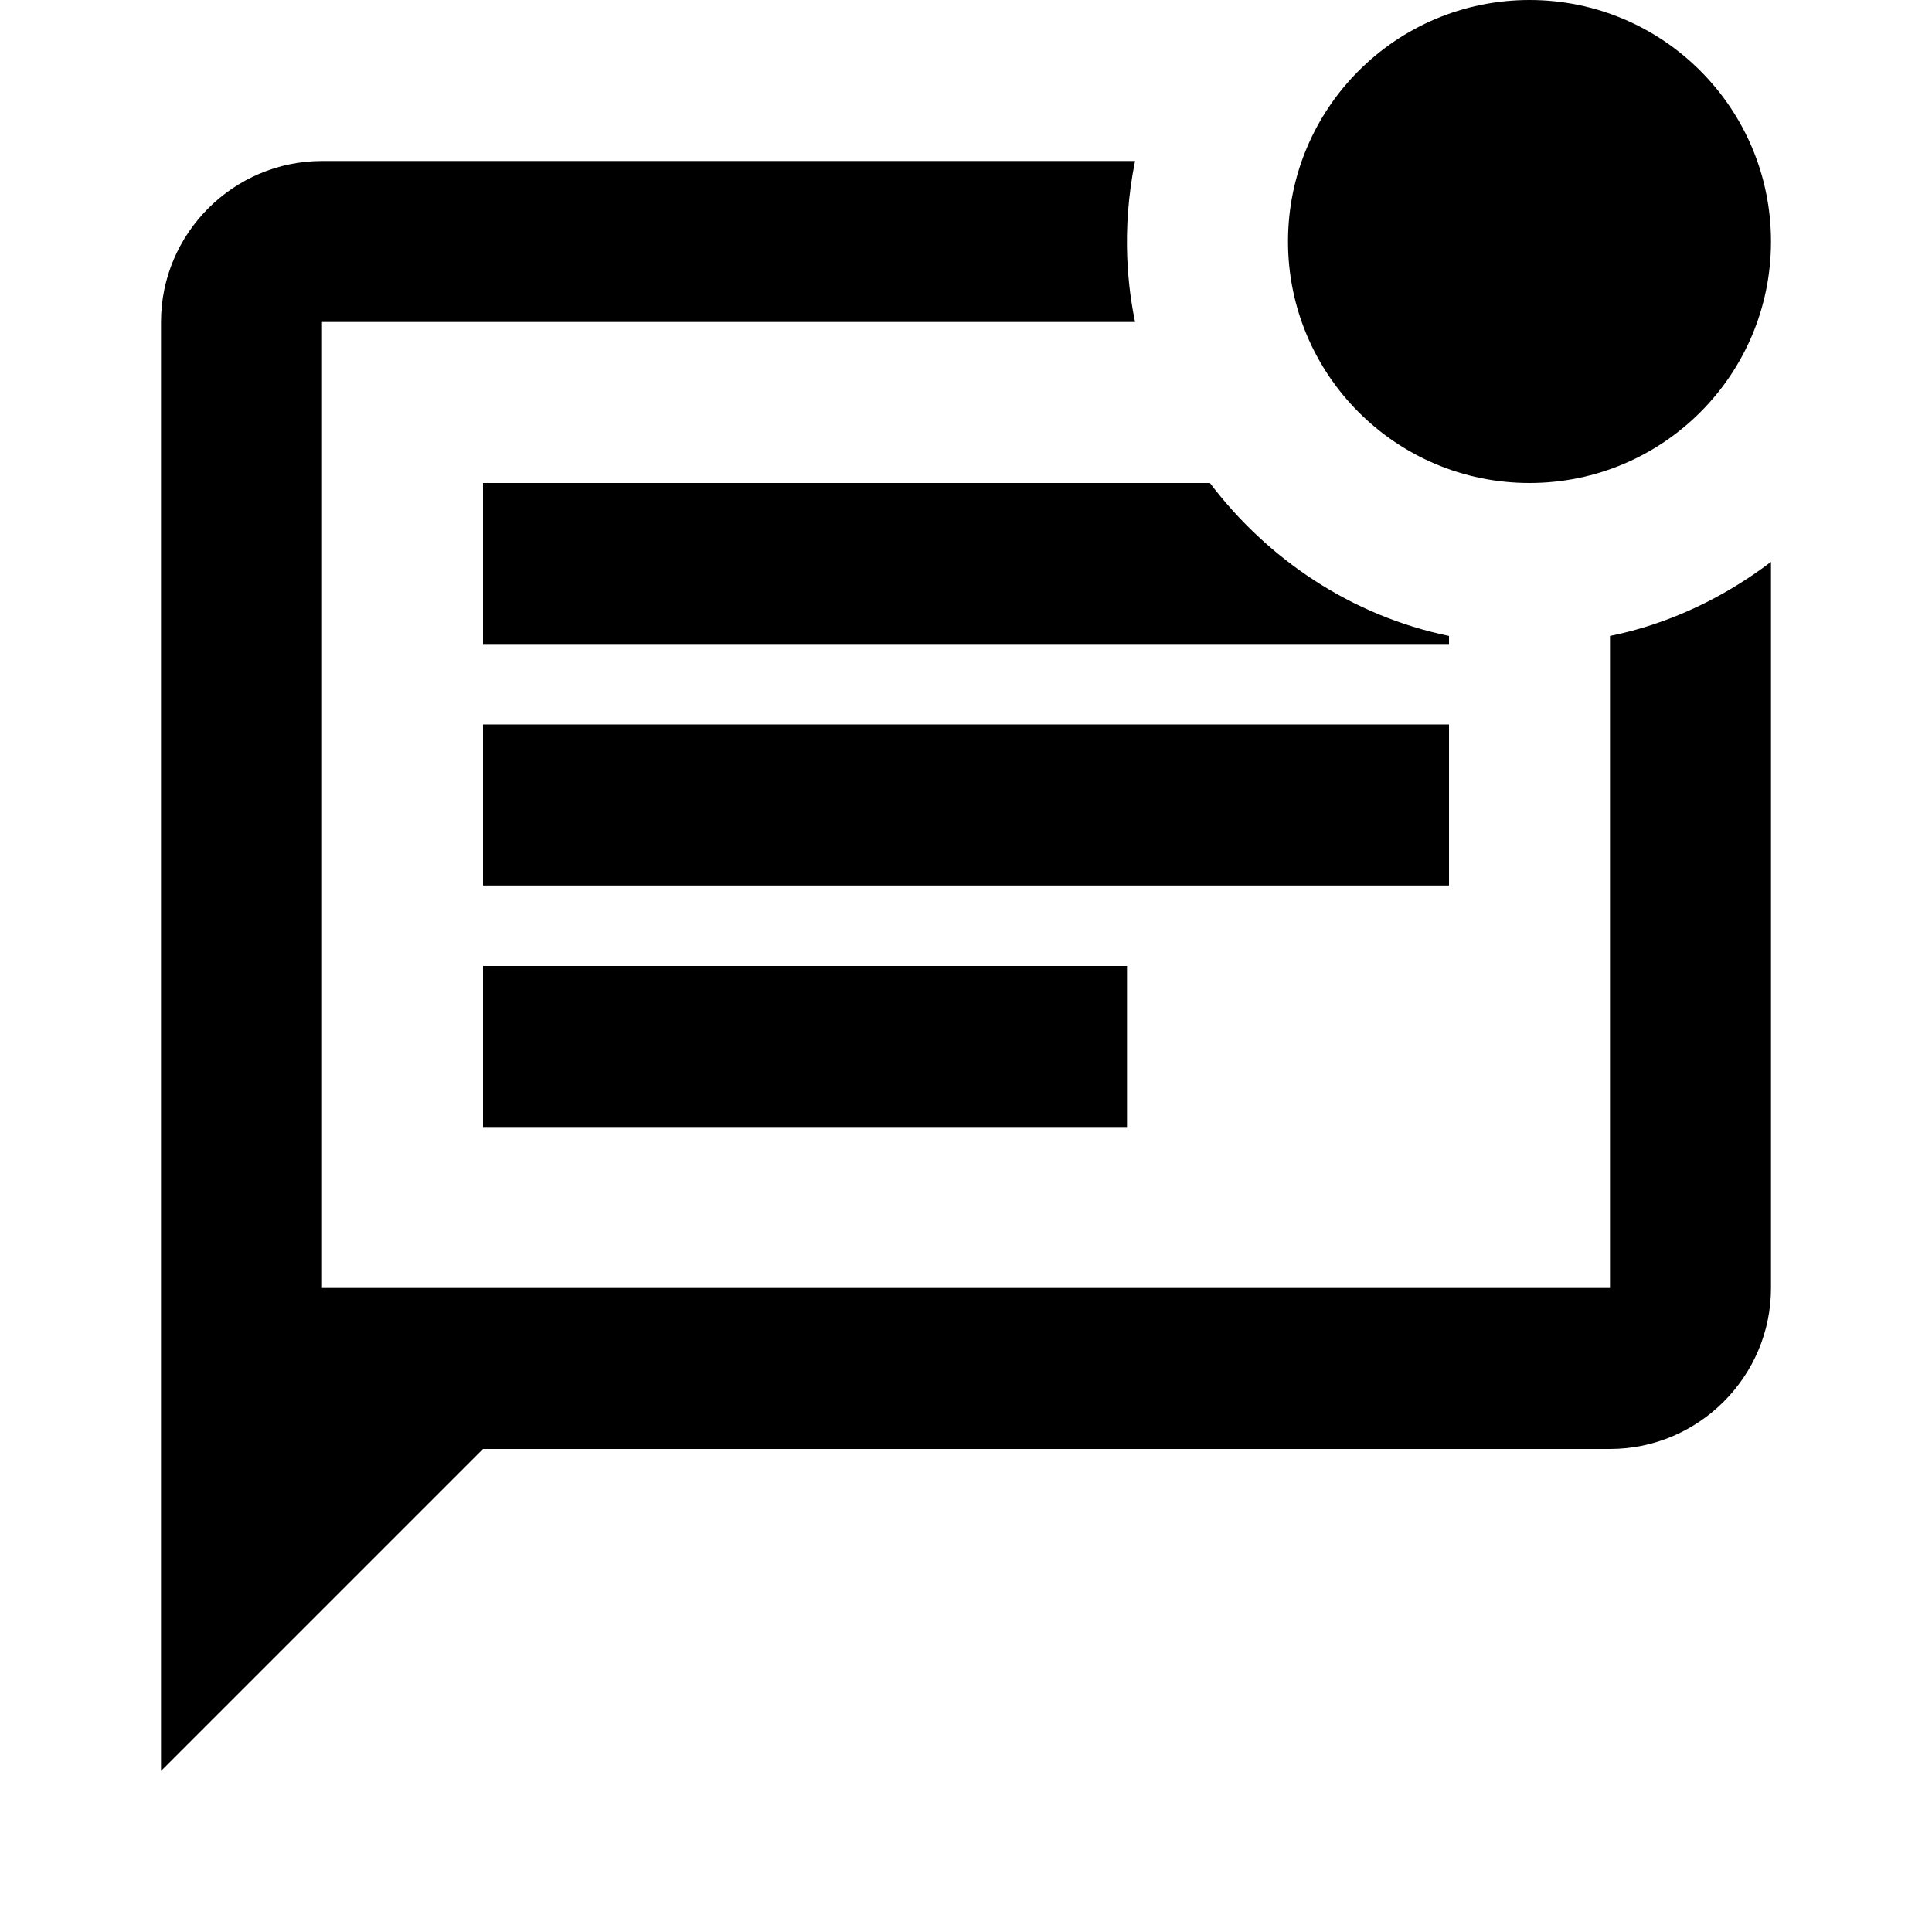
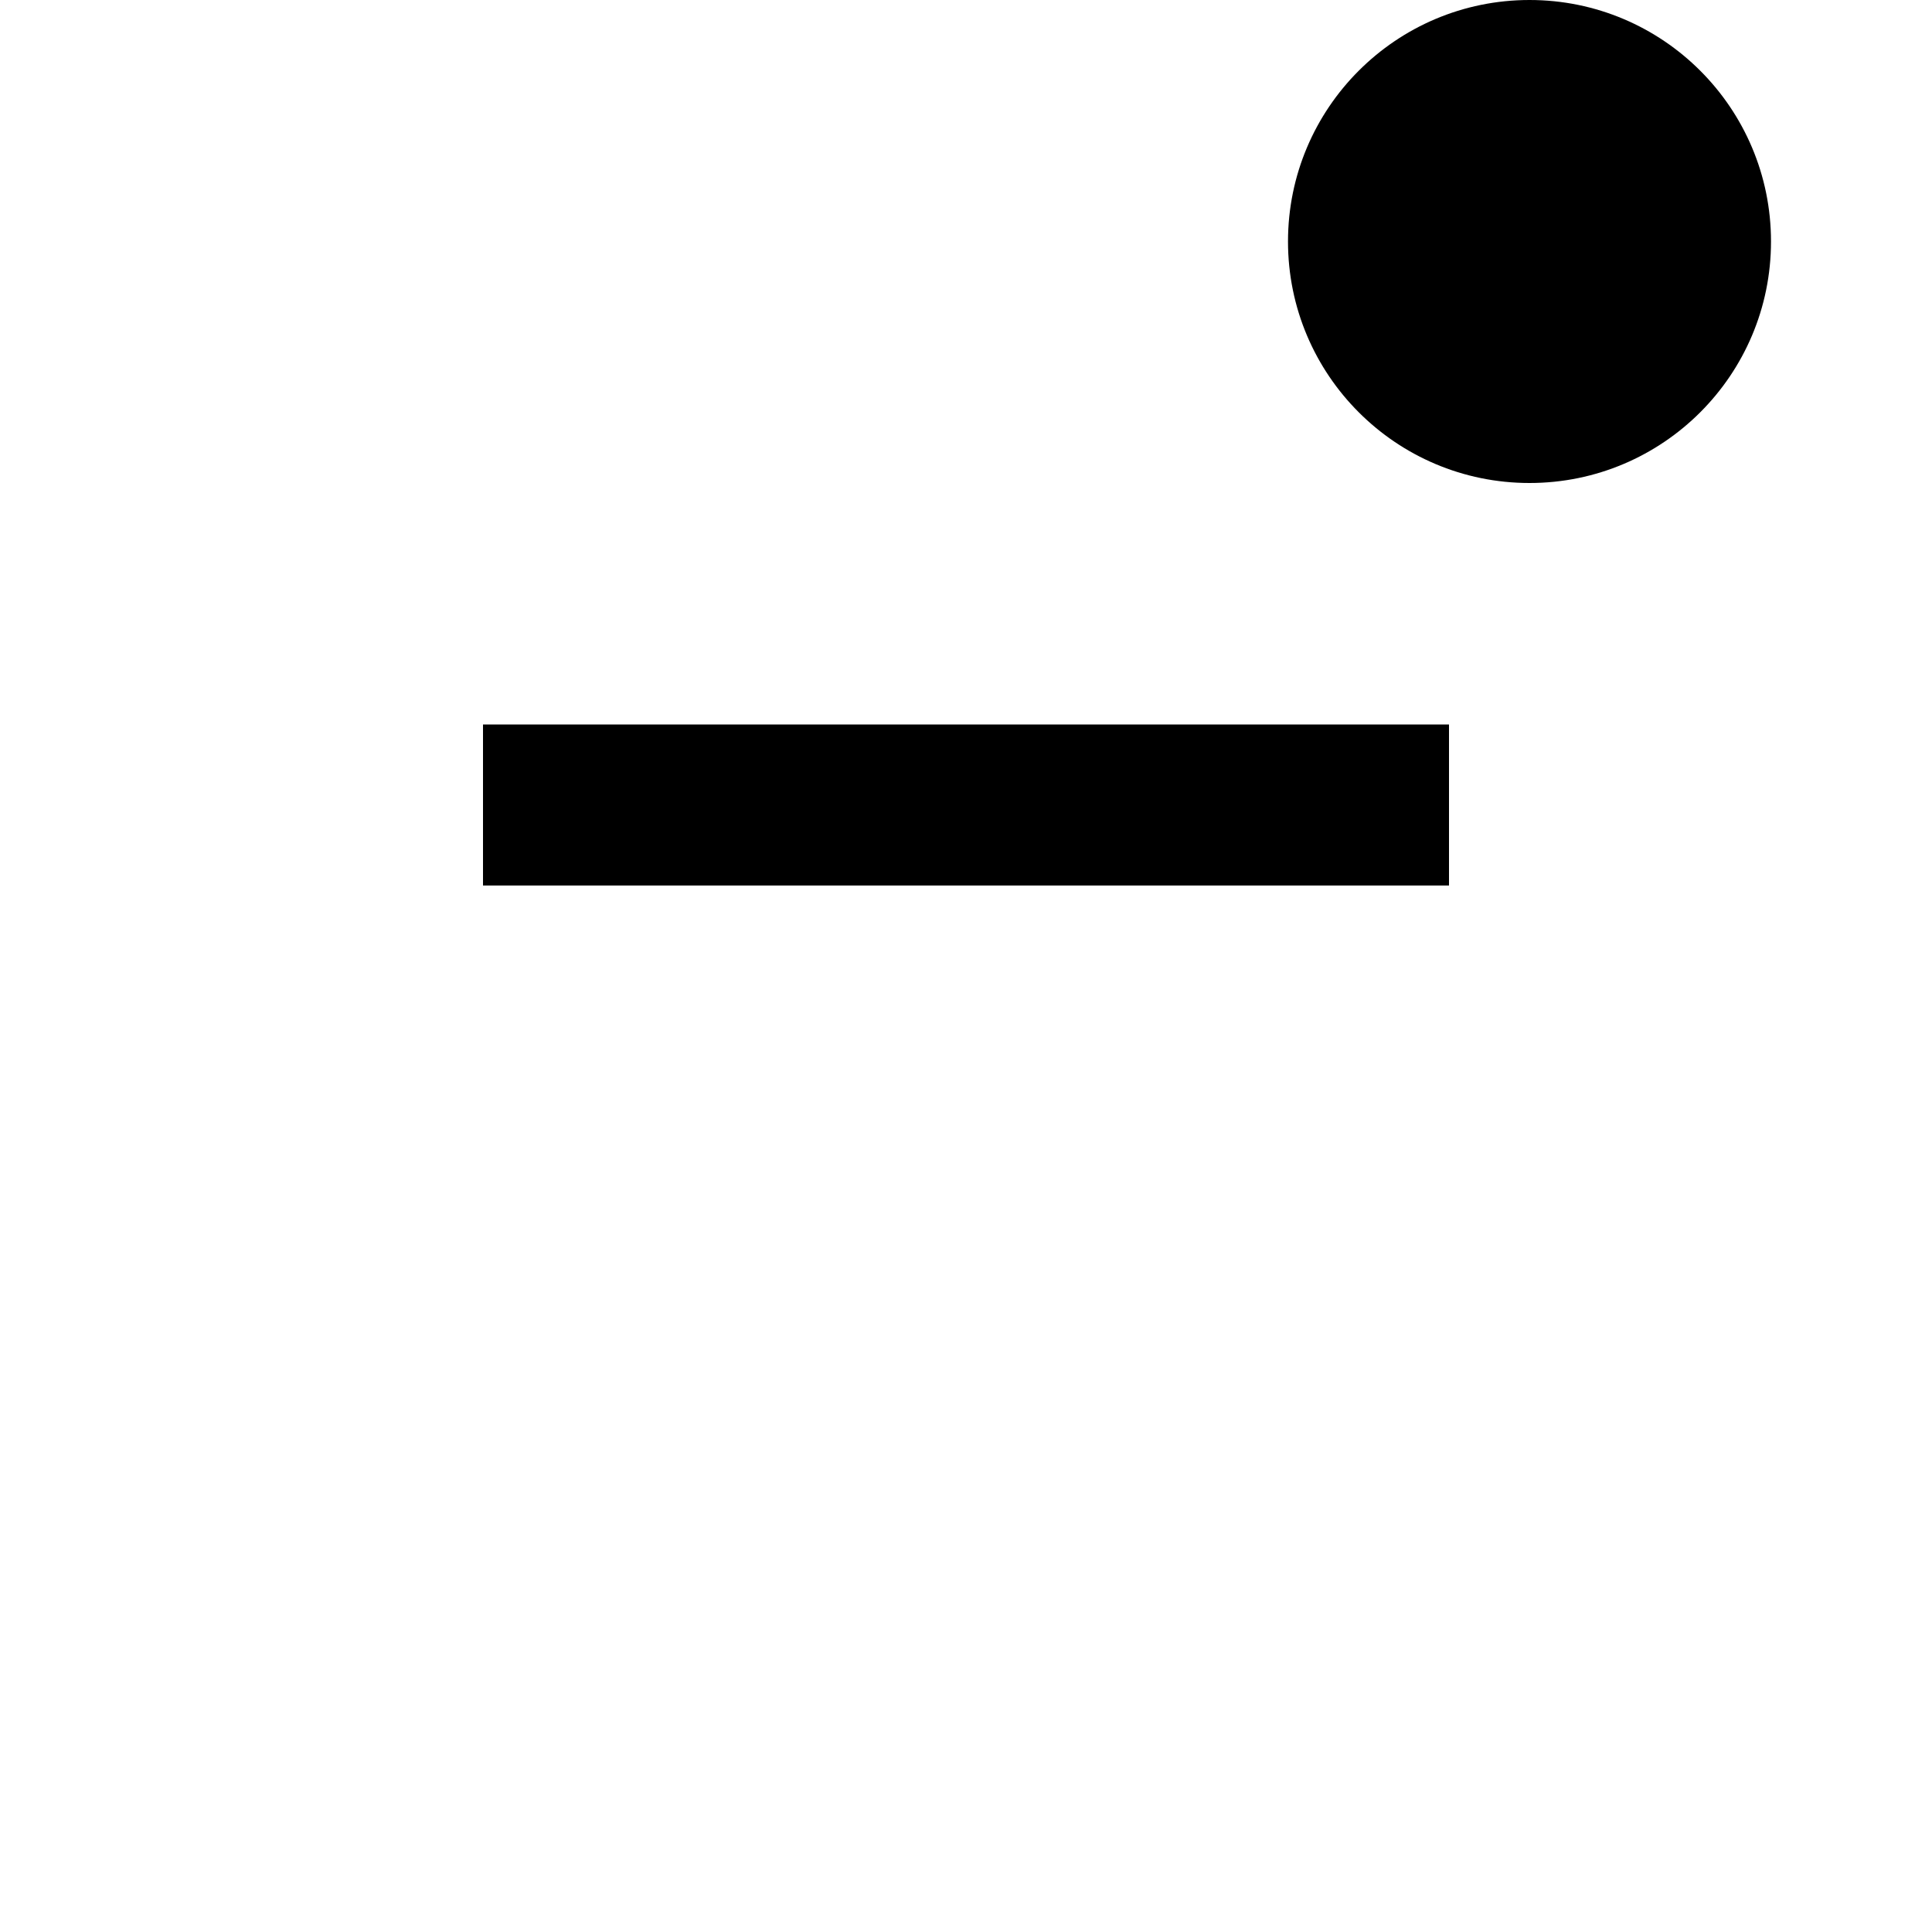
<svg xmlns="http://www.w3.org/2000/svg" height="24" viewBox="0 0 24 24" width="24">
  <g>
-     <rect fill="none" height="24" width="24" />
-   </g>
+     </g>
  <g>
    <g>
-       <path d="M20,16H4V4h10.1c-0.08-0.39-0.18-1.11,0-2H4C2.9,2,2,2.9,2,4v18l4-4h14c1.1,0,2-0.9,2-2V6.98c-0.58,0.44-1.26,0.77-2,0.92 V16z" />
      <circle cx="19" cy="3" r="3" />
-       <rect height="2" width="8" x="6" y="12" />
      <rect height="2" width="12" x="6" y="9" />
-       <path d="M6,8h12V7.9c-1.21-0.25-2.25-0.95-2.97-1.9H6V8z" />
    </g>
  </g>
</svg>